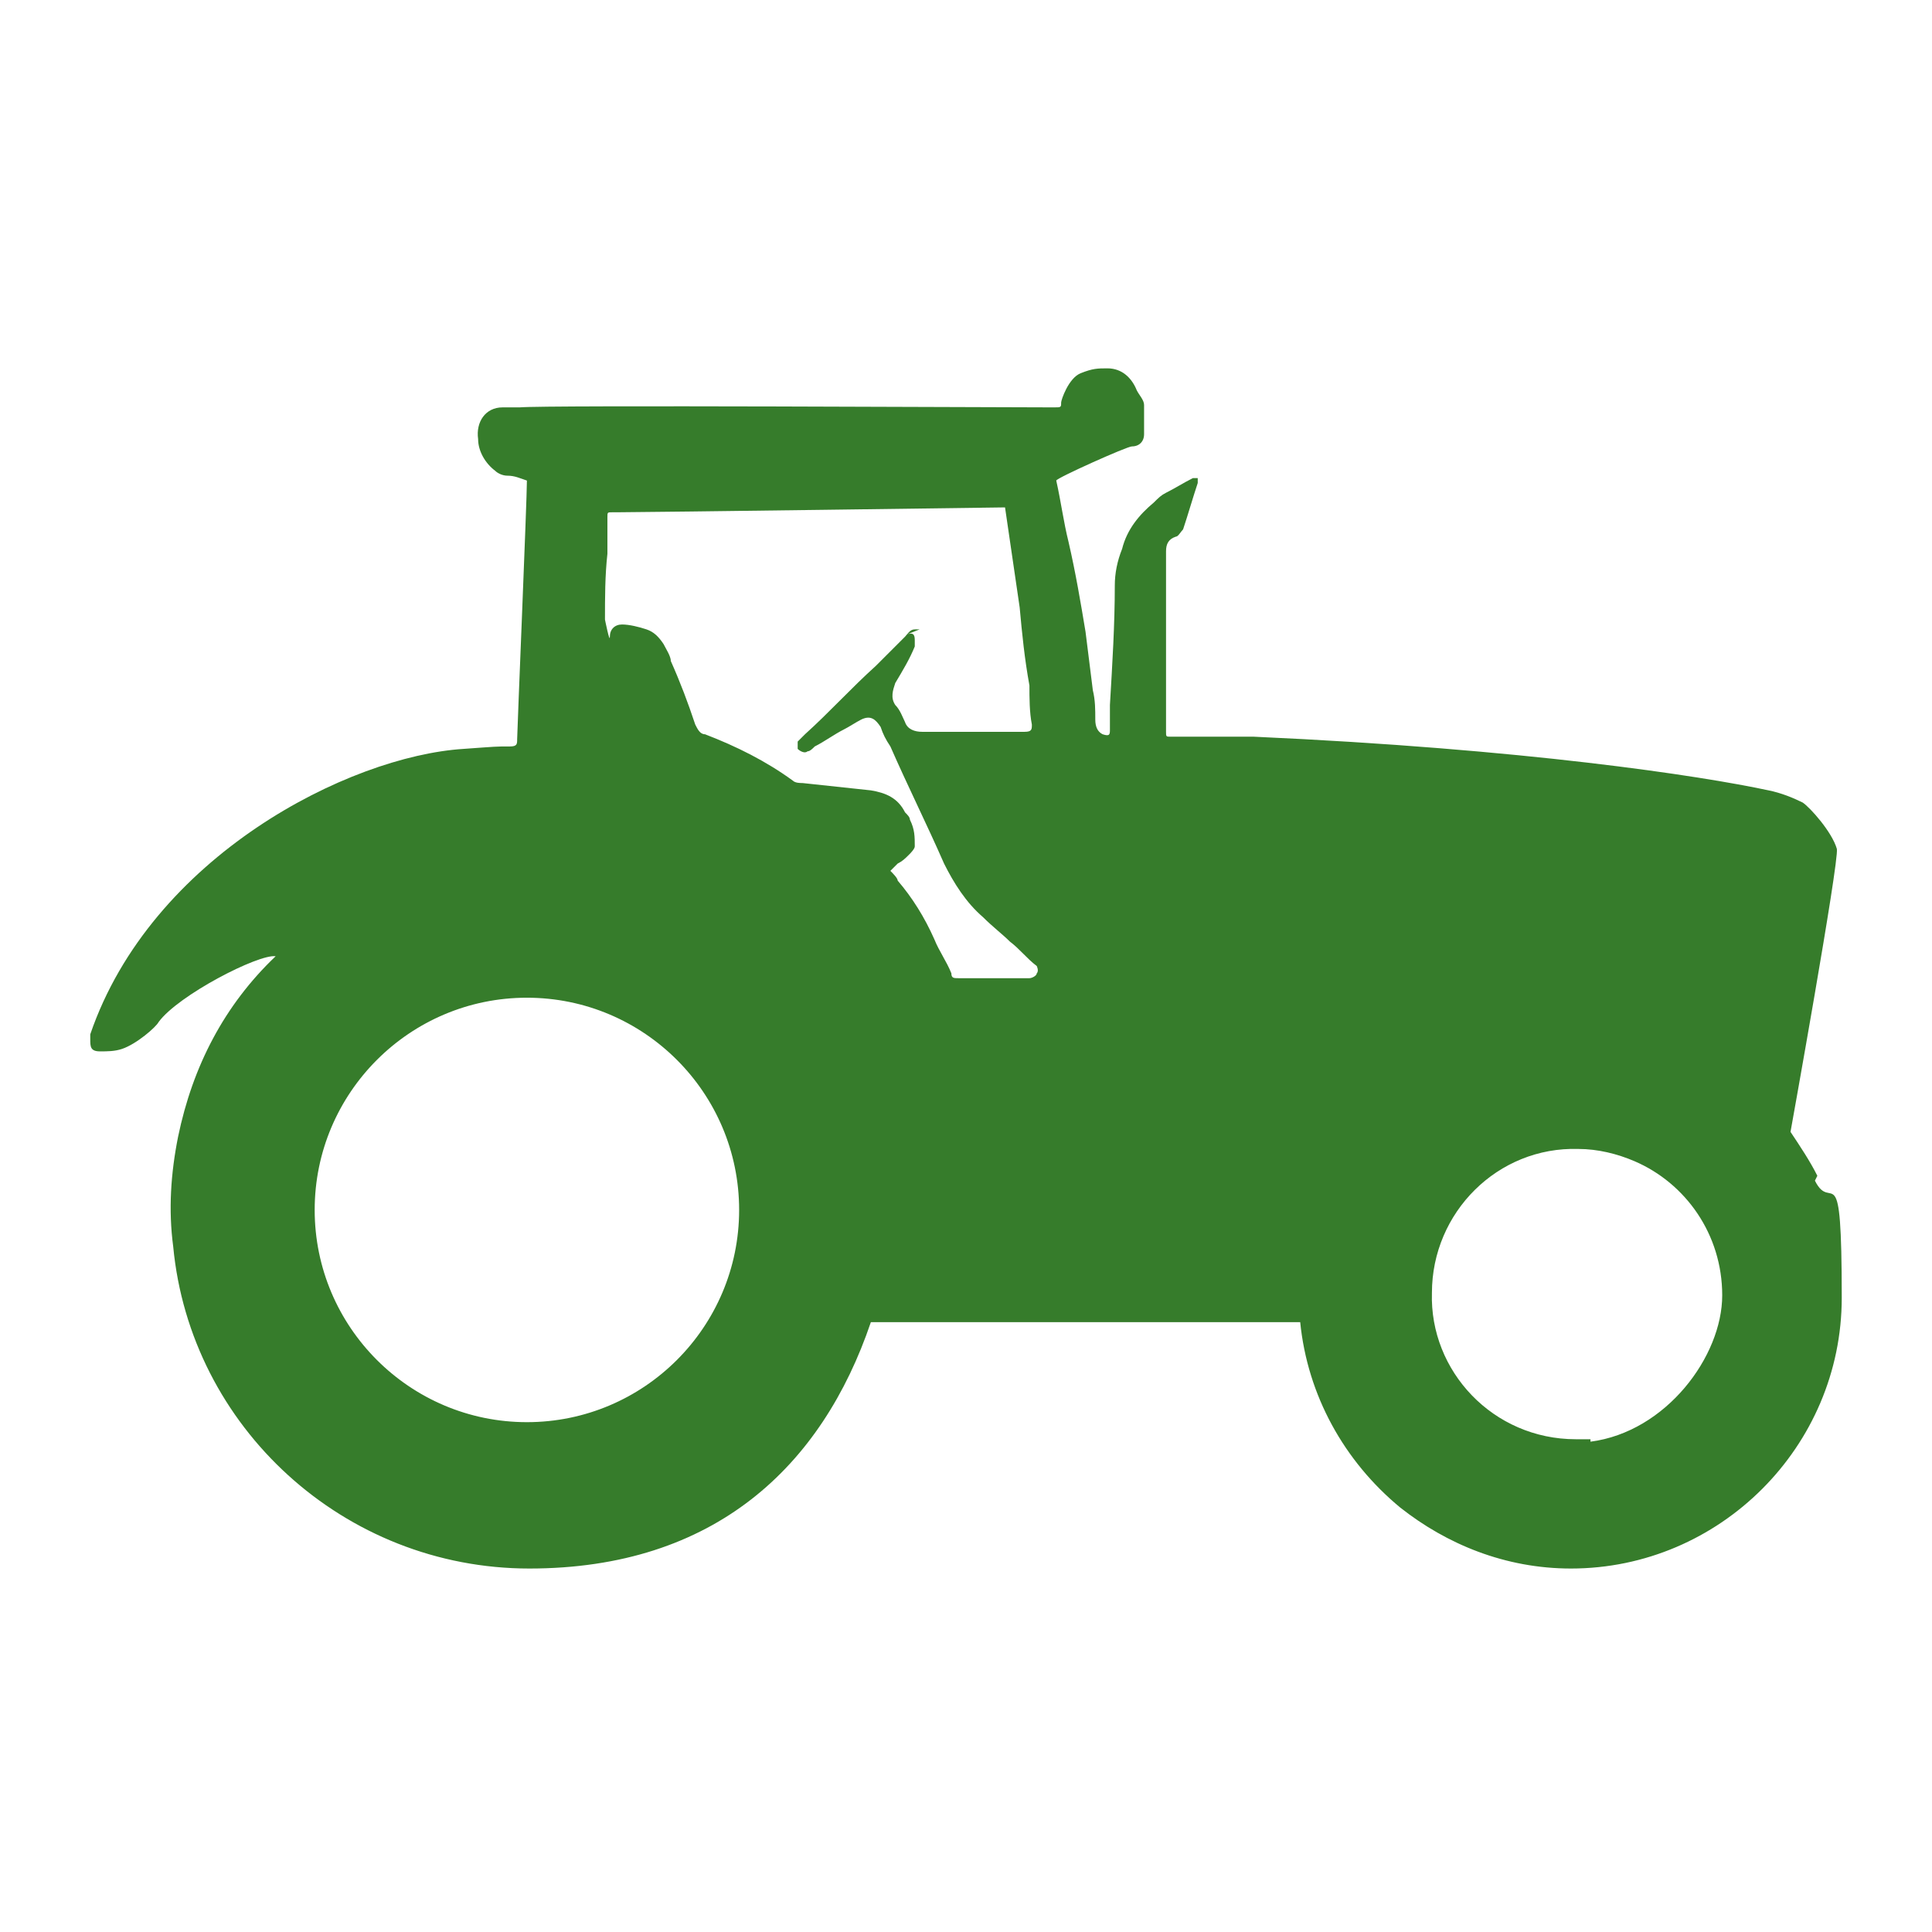
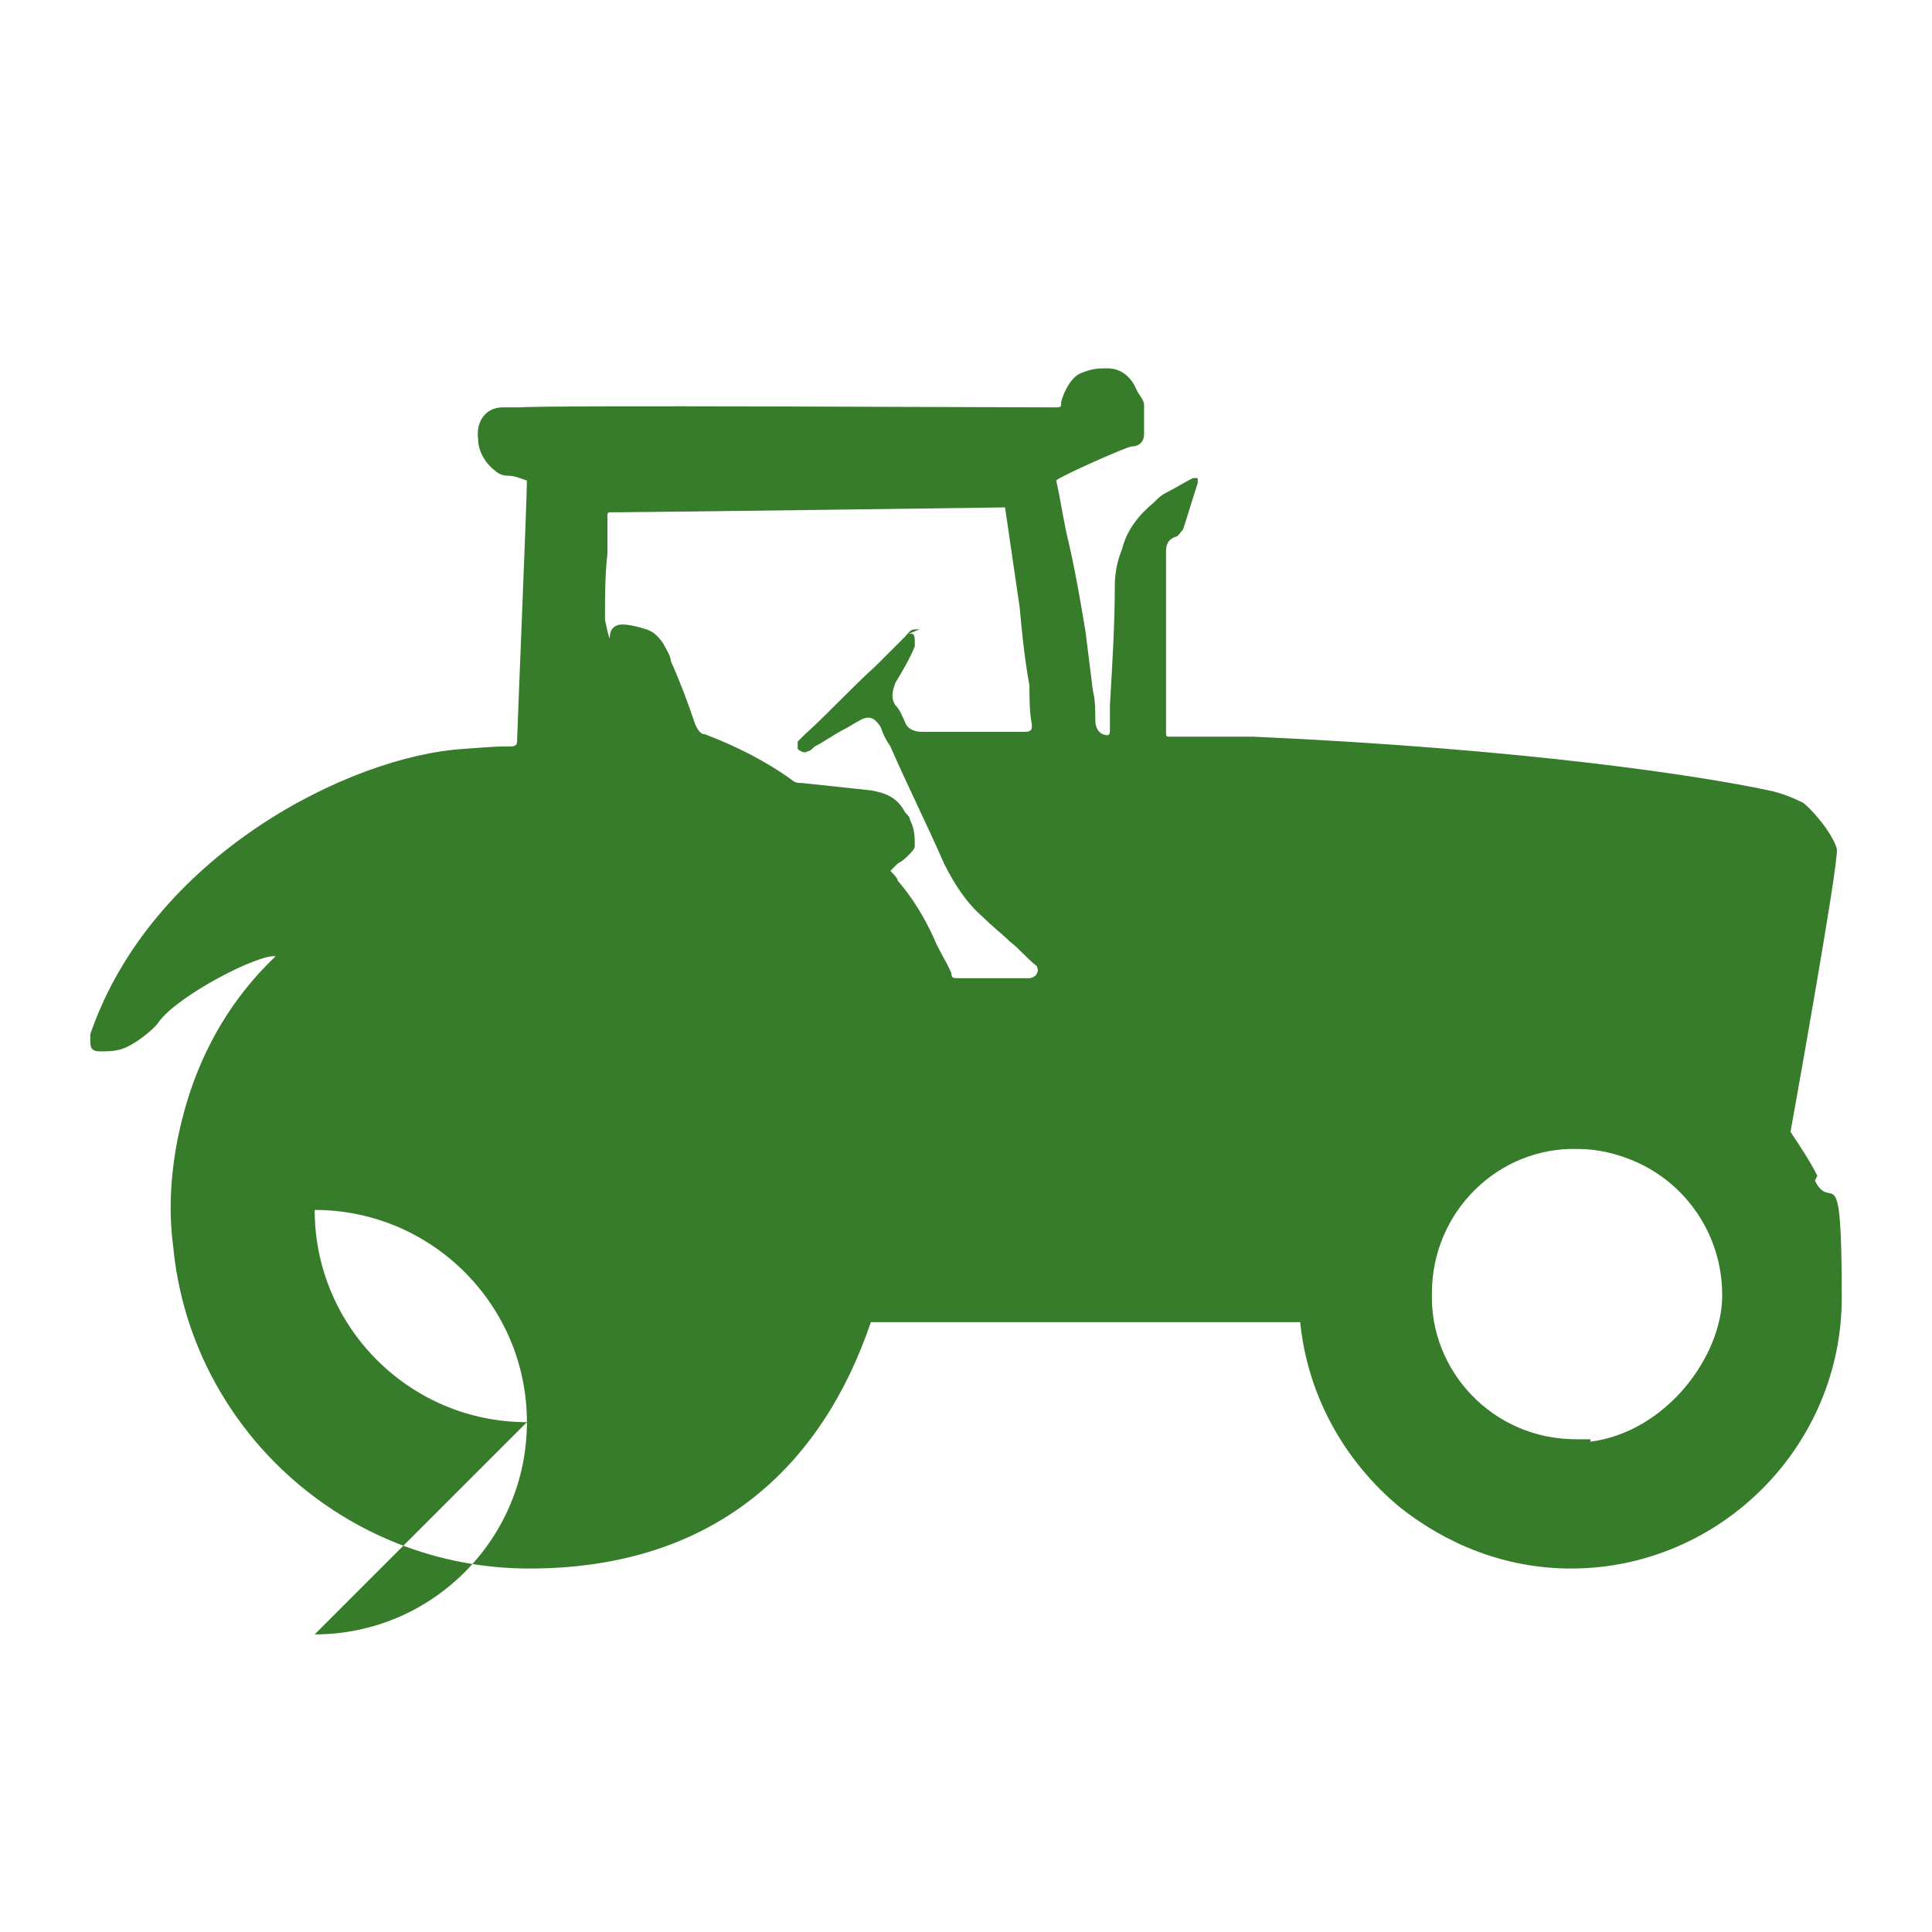
<svg xmlns="http://www.w3.org/2000/svg" id="a" data-name="Layer 1" viewBox="0 0 79.2 79.2">
  <defs>
    <style>
      .c {
        fill: #367c2b;
      }
    </style>
  </defs>
-   <path class="c" d="M74.5,48.2c-.3-.6-.7-1.2-1.1-1.8,0,0,2-11.1,1.9-11.6-.2-.7-1.1-1.7-1.4-1.9-.4-.2-.9-.4-1.4-.5-2.8-.6-10-1.7-21.1-2.2-.7,0-1.3,0-2,0-.4,0-.8,0-1.2,0,0,0-.1,0-.2,0-.2,0-.2,0-.2-.2,0-1.5,0-2.9,0-4.4,0-.7,0-1.5,0-2.2,0-.3,0-.6,0-.8,0-.3.1-.5.4-.6.1,0,.2-.2.3-.3.2-.6.4-1.3.6-1.9,0,0,0-.2,0-.2,0,0-.2,0-.2,0-.4.2-.7.4-1.1.6-.2.1-.3.2-.5.4-.6.5-1.1,1.1-1.3,1.9-.2.5-.3,1-.3,1.5,0,1.6-.1,3.2-.2,4.9,0,.3,0,.7,0,1,0,.2,0,.3-.3.2-.2-.1-.3-.3-.3-.6,0-.4,0-.8-.1-1.2-.1-.8-.2-1.6-.3-2.4-.2-1.2-.4-2.4-.7-3.7-.2-.8-.3-1.6-.5-2.5,0-.1,2.9-1.4,3.1-1.4.3,0,.5-.2.5-.5,0-.3,0-.7,0-1,0,0,0-.1,0-.2,0-.2-.2-.4-.3-.6-.2-.5-.6-.9-1.2-.9-.4,0-.6,0-1.1.2-.5.2-.8,1.1-.8,1.2,0,.2,0,.2-.3.2-2.3,0-20.8-.1-21.9,0-.2,0-.4,0-.7,0-.7,0-1.1.6-1,1.3,0,.5.3,1,.7,1.3.1.1.3.2.5.2.3,0,.5.1.8.2,0,.8-.4,10.3-.4,10.6,0,.2,0,.3-.3.3-.6,0-.5,0-1.9.1-4.7.3-12.8,4.4-15.3,11.7,0,0,0,.1,0,.2,0,.3,0,.5.4.5.3,0,.6,0,.9-.1.6-.2,1.4-.9,1.5-1.1.8-1.1,4.1-2.8,4.8-2.7-2.1,2-3.4,4.5-4,7.4-.3,1.5-.4,3-.2,4.5,0,0,0,0,0,0,.7,7.4,7,13.2,14.6,13.2s12-4.2,14-10.1h7.7s0,0,.1,0c0,0,.1,0,.1,0,.6,0,1.3,0,1.9,0,0,0,0,0,.1,0,0,0,.1,0,.2,0h4.5s0,0,0,0c.1,0,.5,0,.9,0h2.1c.3,3,1.8,5.7,4.1,7.6,1.9,1.5,4.3,2.5,7,2.5,6.1,0,11.1-5,11.1-11.1s-.4-3.4-1.1-4.8ZM21.6,58.3c-4.8,0-8.7-3.9-8.7-8.7s3.9-8.7,8.7-8.7c4.8,0,8.7,3.9,8.7,8.7s-3.9,8.7-8.7,8.7ZM37.7,25.8c0,0-.2,0-.2,0-.2,0-.3.2-.4.3-.4.4-.8.8-1.2,1.2-1,.9-1.9,1.9-2.9,2.8,0,0-.2.2-.3.3,0,0,0,.2,0,.3.1.1.3.2.4.1.1,0,.2-.1.3-.2.4-.2.8-.5,1.2-.7.2-.1.5-.3.7-.4.4-.2.6,0,.8.3.1.3.2.5.4.8.7,1.6,1.5,3.2,2.2,4.8.4.8.9,1.6,1.6,2.2.4.4.8.7,1.1,1,.4.3.7.7,1.1,1,0,0,.1.2,0,.3,0,.1-.2.2-.3.2-1,0-1.9,0-2.9,0-.2,0-.3,0-.3-.2-.2-.5-.5-.9-.7-1.4-.4-.9-.9-1.7-1.5-2.4,0-.1-.2-.3-.3-.4.1-.1.2-.2.3-.3.2-.1.3-.2.5-.4,0,0,.2-.2.2-.3,0-.4,0-.7-.2-1.1,0-.1-.1-.2-.2-.3-.3-.6-.8-.8-1.4-.9-.9-.1-1.9-.2-2.8-.3-.1,0-.3,0-.4-.1-1.1-.8-2.3-1.4-3.6-1.9-.2,0-.3-.2-.4-.4-.3-.9-.6-1.7-1-2.6,0-.2-.2-.5-.3-.7-.2-.3-.4-.5-.7-.6-.3-.1-.7-.2-1-.2-.3,0-.5.2-.5.5,0,.3-.2-.7-.2-.7h0c0-.9,0-1.8.1-2.7,0-.5,0-1,0-1.5,0-.2,0-.2.2-.2,0,0,.1,0,.2,0,1.2,0,15.9-.2,15.9-.2,0,0,0,0,0,0,.2,1.4.4,2.7.6,4.1.1,1.1.2,2.1.4,3.2,0,.5,0,1.1.1,1.6,0,.2,0,.3-.3.3-.1,0-.3,0-.4,0-.8,0-1.7,0-2.5,0-.4,0-.8,0-1.3,0-.3,0-.6-.1-.7-.4-.1-.2-.2-.5-.4-.7-.2-.3-.1-.6,0-.9.3-.5.6-1,.8-1.5,0,0,0-.1,0-.2,0-.2,0-.4-.3-.3ZM65.2,59c-.2,0-.4,0-.6,0-3.4,0-6-2.8-5.9-6,0-3.3,2.7-6,6-5.9.8,0,1.6.2,2.3.5,2.1.9,3.6,3,3.6,5.5s-2.3,5.6-5.4,6Z" />
+   <path class="c" d="M74.5,48.2c-.3-.6-.7-1.2-1.1-1.8,0,0,2-11.1,1.9-11.6-.2-.7-1.1-1.7-1.4-1.9-.4-.2-.9-.4-1.4-.5-2.8-.6-10-1.7-21.1-2.2-.7,0-1.3,0-2,0-.4,0-.8,0-1.2,0,0,0-.1,0-.2,0-.2,0-.2,0-.2-.2,0-1.5,0-2.9,0-4.4,0-.7,0-1.5,0-2.2,0-.3,0-.6,0-.8,0-.3.1-.5.4-.6.1,0,.2-.2.3-.3.2-.6.4-1.3.6-1.9,0,0,0-.2,0-.2,0,0-.2,0-.2,0-.4.2-.7.4-1.1.6-.2.1-.3.2-.5.4-.6.5-1.1,1.1-1.3,1.9-.2.5-.3,1-.3,1.5,0,1.6-.1,3.2-.2,4.9,0,.3,0,.7,0,1,0,.2,0,.3-.3.2-.2-.1-.3-.3-.3-.6,0-.4,0-.8-.1-1.2-.1-.8-.2-1.6-.3-2.4-.2-1.2-.4-2.4-.7-3.7-.2-.8-.3-1.6-.5-2.5,0-.1,2.9-1.4,3.1-1.4.3,0,.5-.2.5-.5,0-.3,0-.7,0-1,0,0,0-.1,0-.2,0-.2-.2-.4-.3-.6-.2-.5-.6-.9-1.2-.9-.4,0-.6,0-1.1.2-.5.2-.8,1.1-.8,1.2,0,.2,0,.2-.3.2-2.3,0-20.8-.1-21.9,0-.2,0-.4,0-.7,0-.7,0-1.1.6-1,1.3,0,.5.3,1,.7,1.3.1.1.3.2.5.2.3,0,.5.1.8.2,0,.8-.4,10.3-.4,10.6,0,.2,0,.3-.3.3-.6,0-.5,0-1.9.1-4.7.3-12.8,4.4-15.3,11.7,0,0,0,.1,0,.2,0,.3,0,.5.4.5.3,0,.6,0,.9-.1.6-.2,1.4-.9,1.5-1.1.8-1.1,4.1-2.8,4.8-2.7-2.1,2-3.4,4.5-4,7.4-.3,1.5-.4,3-.2,4.5,0,0,0,0,0,0,.7,7.4,7,13.2,14.6,13.2s12-4.2,14-10.1h7.7s0,0,.1,0c0,0,.1,0,.1,0,.6,0,1.3,0,1.9,0,0,0,0,0,.1,0,0,0,.1,0,.2,0h4.5s0,0,0,0c.1,0,.5,0,.9,0h2.1c.3,3,1.8,5.7,4.1,7.6,1.9,1.5,4.3,2.5,7,2.5,6.1,0,11.1-5,11.1-11.1s-.4-3.4-1.1-4.8ZM21.6,58.3c-4.8,0-8.7-3.9-8.7-8.7c4.8,0,8.7,3.9,8.7,8.7s-3.9,8.7-8.7,8.7ZM37.7,25.8c0,0-.2,0-.2,0-.2,0-.3.2-.4.3-.4.4-.8.8-1.2,1.2-1,.9-1.9,1.9-2.9,2.8,0,0-.2.2-.3.3,0,0,0,.2,0,.3.1.1.3.2.4.1.1,0,.2-.1.3-.2.4-.2.8-.5,1.2-.7.2-.1.5-.3.7-.4.4-.2.6,0,.8.3.1.3.2.5.4.8.7,1.6,1.5,3.2,2.2,4.8.4.8.9,1.6,1.6,2.2.4.4.8.7,1.1,1,.4.3.7.7,1.1,1,0,0,.1.2,0,.3,0,.1-.2.2-.3.2-1,0-1.9,0-2.9,0-.2,0-.3,0-.3-.2-.2-.5-.5-.9-.7-1.4-.4-.9-.9-1.7-1.5-2.4,0-.1-.2-.3-.3-.4.1-.1.2-.2.3-.3.2-.1.3-.2.5-.4,0,0,.2-.2.2-.3,0-.4,0-.7-.2-1.1,0-.1-.1-.2-.2-.3-.3-.6-.8-.8-1.4-.9-.9-.1-1.9-.2-2.8-.3-.1,0-.3,0-.4-.1-1.1-.8-2.3-1.4-3.6-1.9-.2,0-.3-.2-.4-.4-.3-.9-.6-1.7-1-2.6,0-.2-.2-.5-.3-.7-.2-.3-.4-.5-.7-.6-.3-.1-.7-.2-1-.2-.3,0-.5.2-.5.5,0,.3-.2-.7-.2-.7h0c0-.9,0-1.8.1-2.7,0-.5,0-1,0-1.5,0-.2,0-.2.2-.2,0,0,.1,0,.2,0,1.2,0,15.9-.2,15.9-.2,0,0,0,0,0,0,.2,1.4.4,2.7.6,4.1.1,1.1.2,2.1.4,3.2,0,.5,0,1.1.1,1.6,0,.2,0,.3-.3.3-.1,0-.3,0-.4,0-.8,0-1.7,0-2.5,0-.4,0-.8,0-1.3,0-.3,0-.6-.1-.7-.4-.1-.2-.2-.5-.4-.7-.2-.3-.1-.6,0-.9.3-.5.6-1,.8-1.5,0,0,0-.1,0-.2,0-.2,0-.4-.3-.3ZM65.2,59c-.2,0-.4,0-.6,0-3.4,0-6-2.8-5.9-6,0-3.3,2.7-6,6-5.9.8,0,1.6.2,2.3.5,2.1.9,3.6,3,3.6,5.5s-2.3,5.6-5.4,6Z" />
</svg>